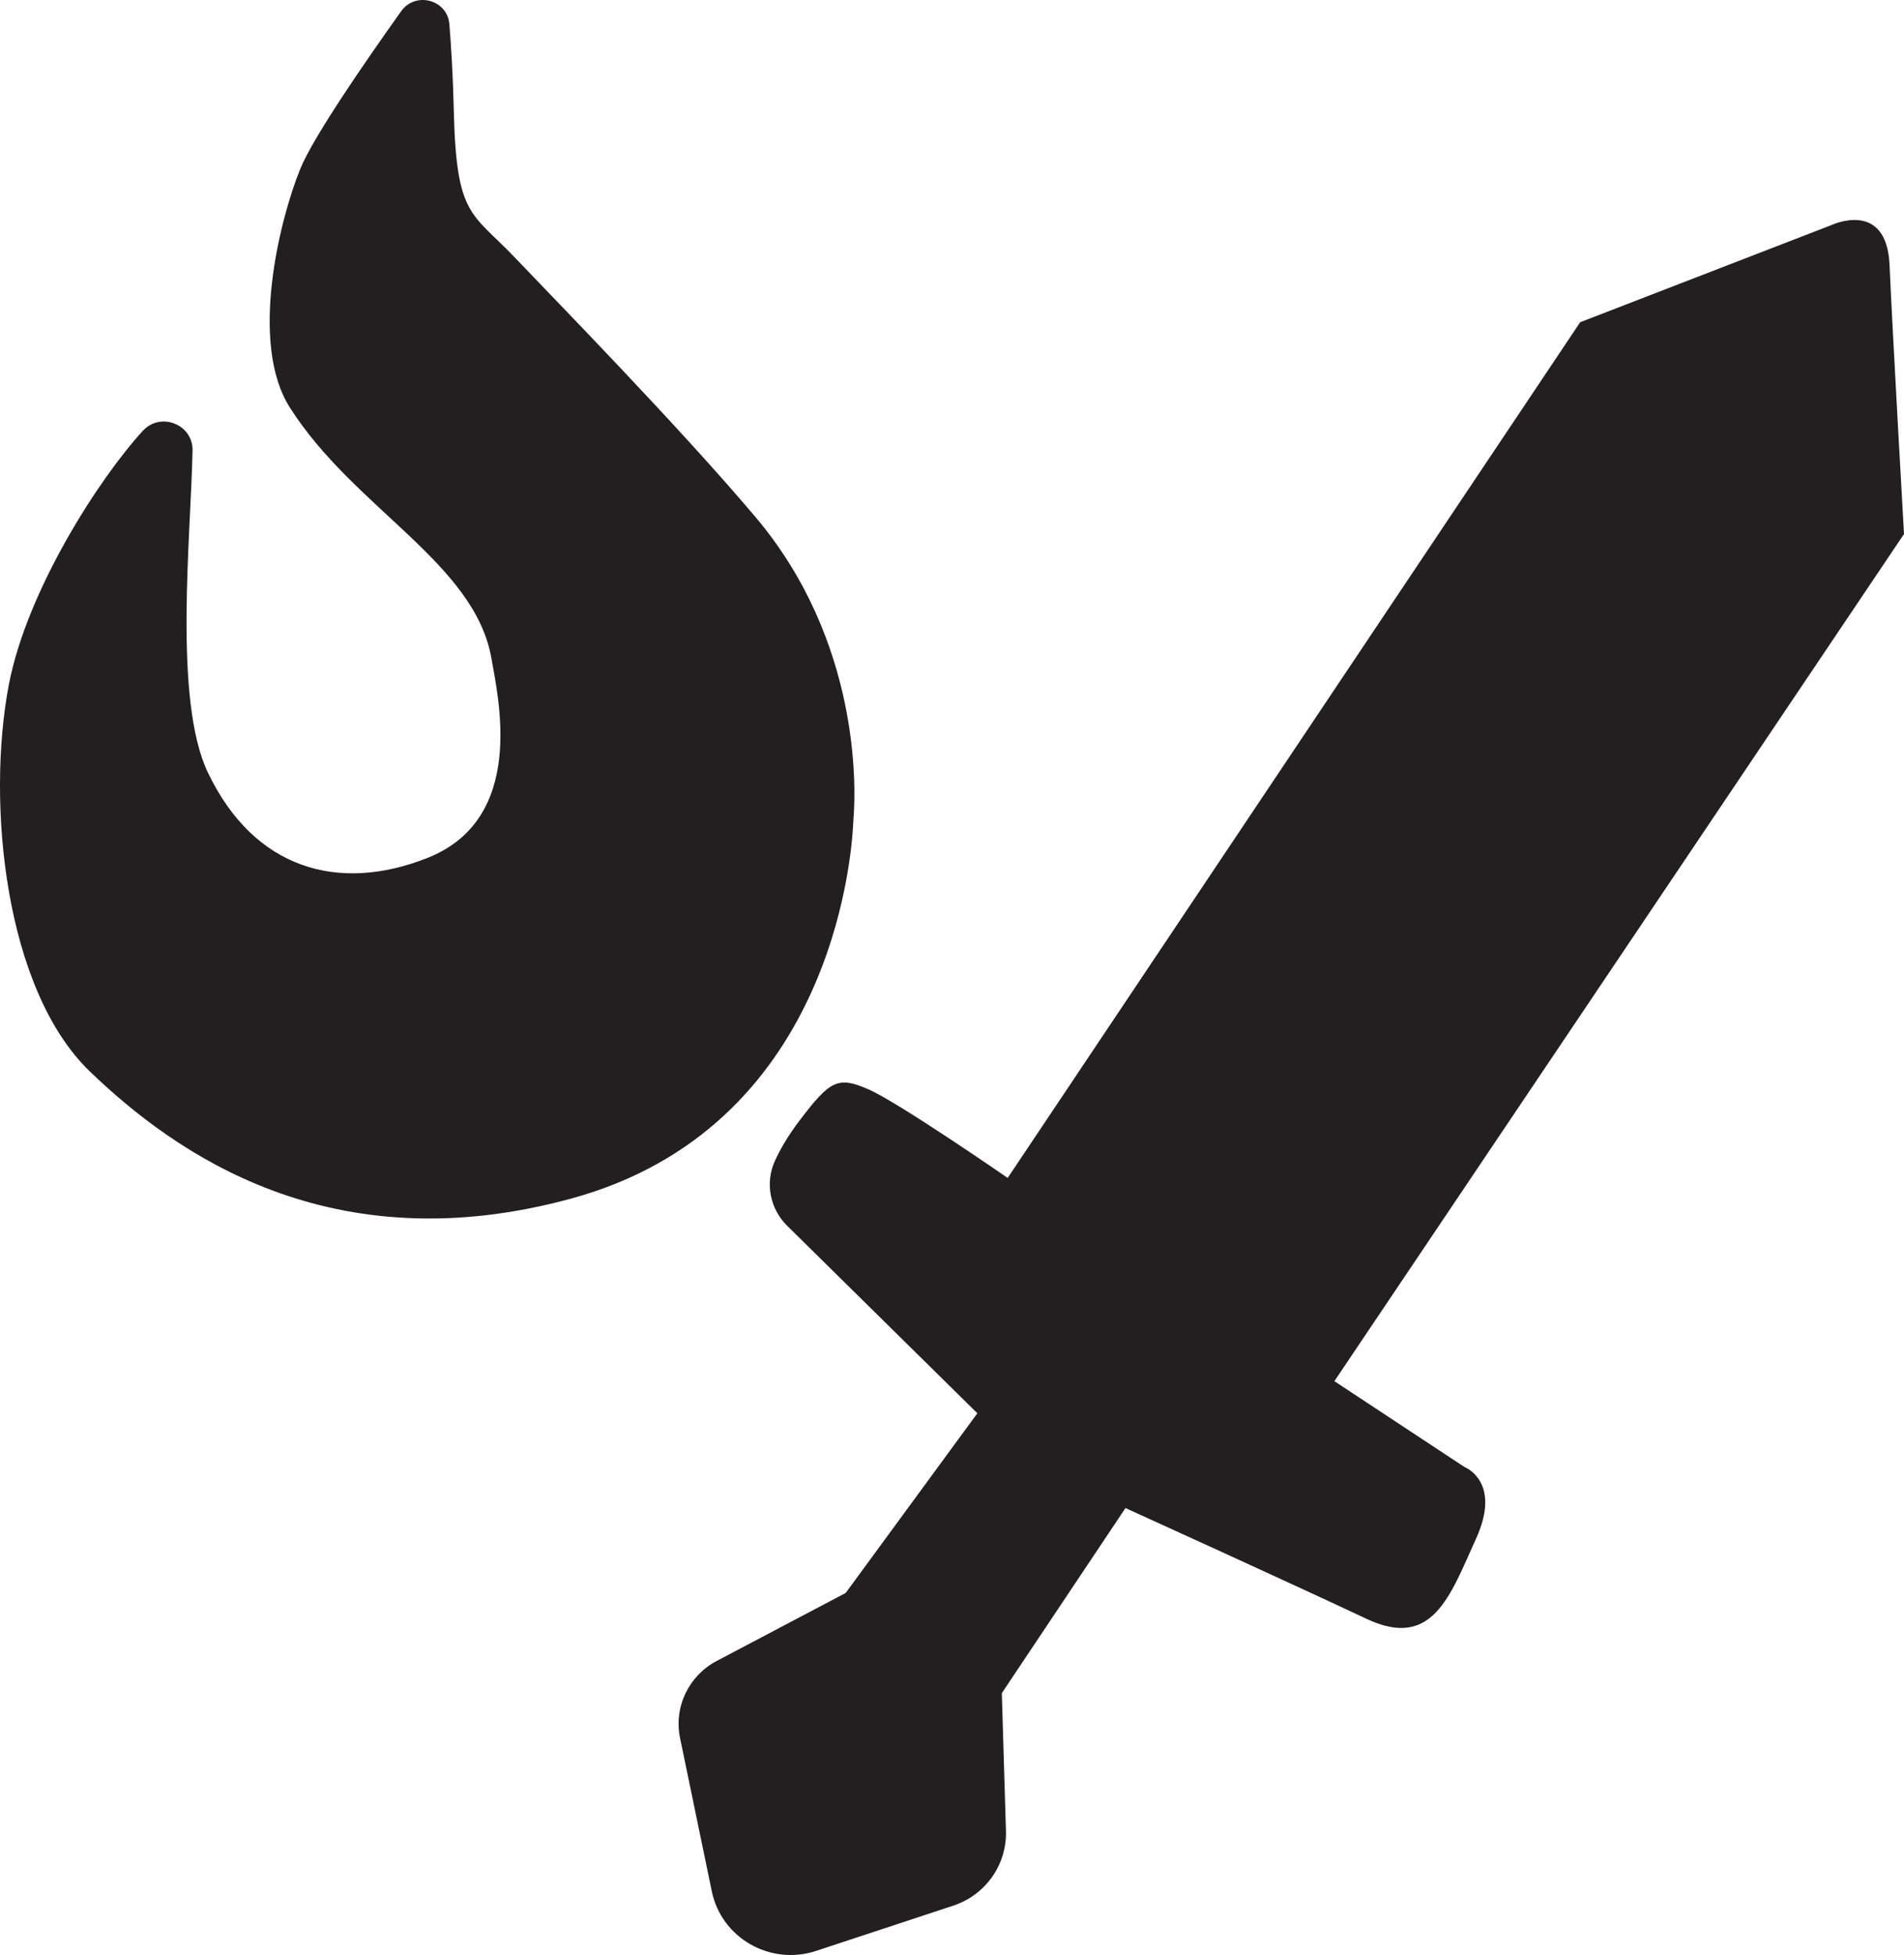
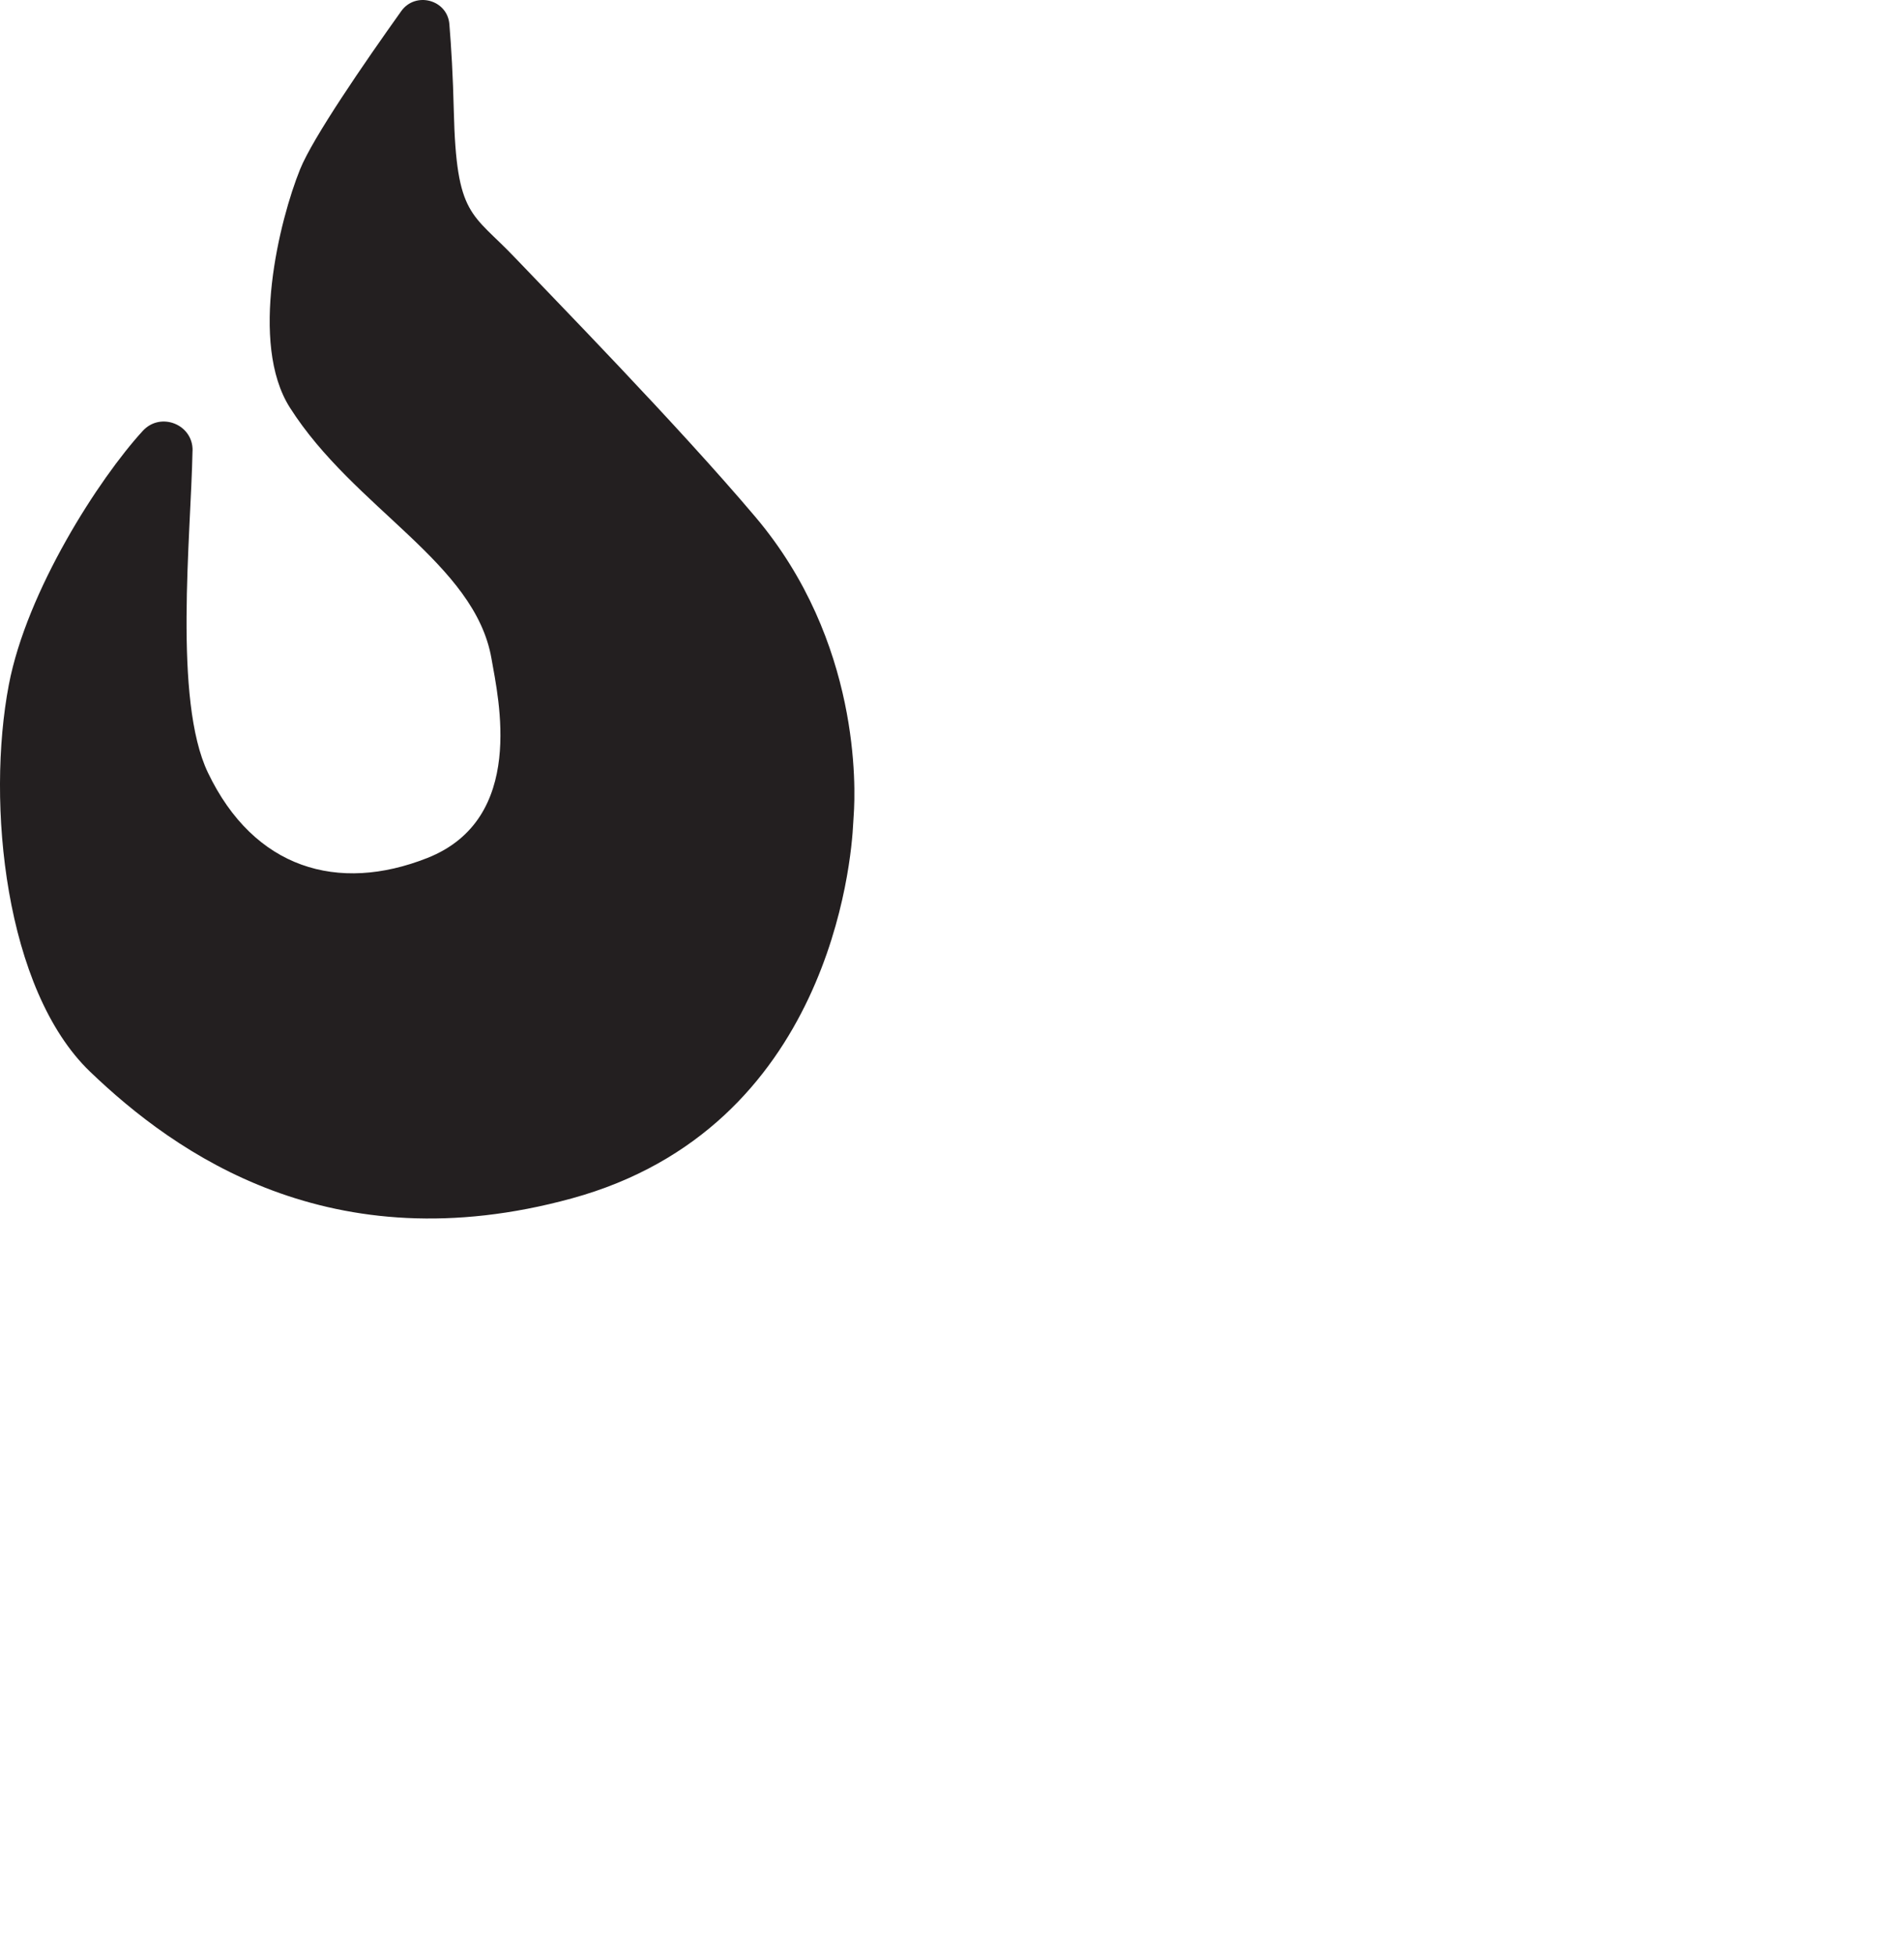
<svg xmlns="http://www.w3.org/2000/svg" viewBox="0 0 364.94 374.57">
  <defs>
    <style>.cls-1{fill:#231f20;}</style>
  </defs>
  <g id="Layer_1">
    <path class="cls-1" d="M36.91,86.34c.1-5.02-6.12-7.51-9.54-3.79-8.39,9.15-22.23,30.6-25.68,48.66-4.33,22.7-.77,58.44,15.58,74.13s46.15,36.91,92.29,24.28c49.49-13.54,53.63-64.77,53.97-71.82,.03-.54,.06-1.07,.1-1.61,.36-5.07,1.35-33.27-18.83-57.13-14.93-17.66-39.14-42.37-46.04-49.63-8.36-8.8-11.29-7.77-11.78-28.17-.16-6.74-.49-12.27-.85-16.64-.39-4.69-6.49-6.32-9.23-2.48-7.1,9.95-16.94,24.25-19.38,30.29-3.93,9.71-9.81,33.32-1.96,45.66,12.31,19.37,35.48,29.75,38.65,48.14,1.3,7.54,6.72,30.66-12.33,38.17-17.07,6.73-33.19,2.09-42.03-16.37-6.67-13.93-3.26-45.32-2.95-61.68Z" />
  </g>
  <g id="Layer_2">
-     <path class="cls-1" d="M162.1,305.2l25.23-34.42-36.44-35.91c-3.29-3.24-4.28-8.16-2.4-12.36,1-2.21,2.49-4.83,4.74-7.79,5.88-7.75,7.37-8.55,13.17-6.03s26.74,17,26.74,17L302.87,61.74l48.22-18.64s10.53-4.94,11.08,7.68c.55,12.61,2.77,51.54,2.77,51.54l-109.18,162.31,24.94,16.45s7.21,2.74,2.22,13.71c-4.99,10.97-8.31,21.39-21.06,15.35-12.75-6.03-46.14-21.2-46.14-21.2l-23.7,35.46,.79,26.42c.19,6.45-3.91,12.26-10.1,14.3l-26.29,8.67c-8.77,2.89-18.13-2.45-19.99-11.42l-6.08-29.35c-1.23-5.93,1.63-11.95,7.03-14.79l24.71-13.02Z" />
-   </g>
+     </g>
</svg>